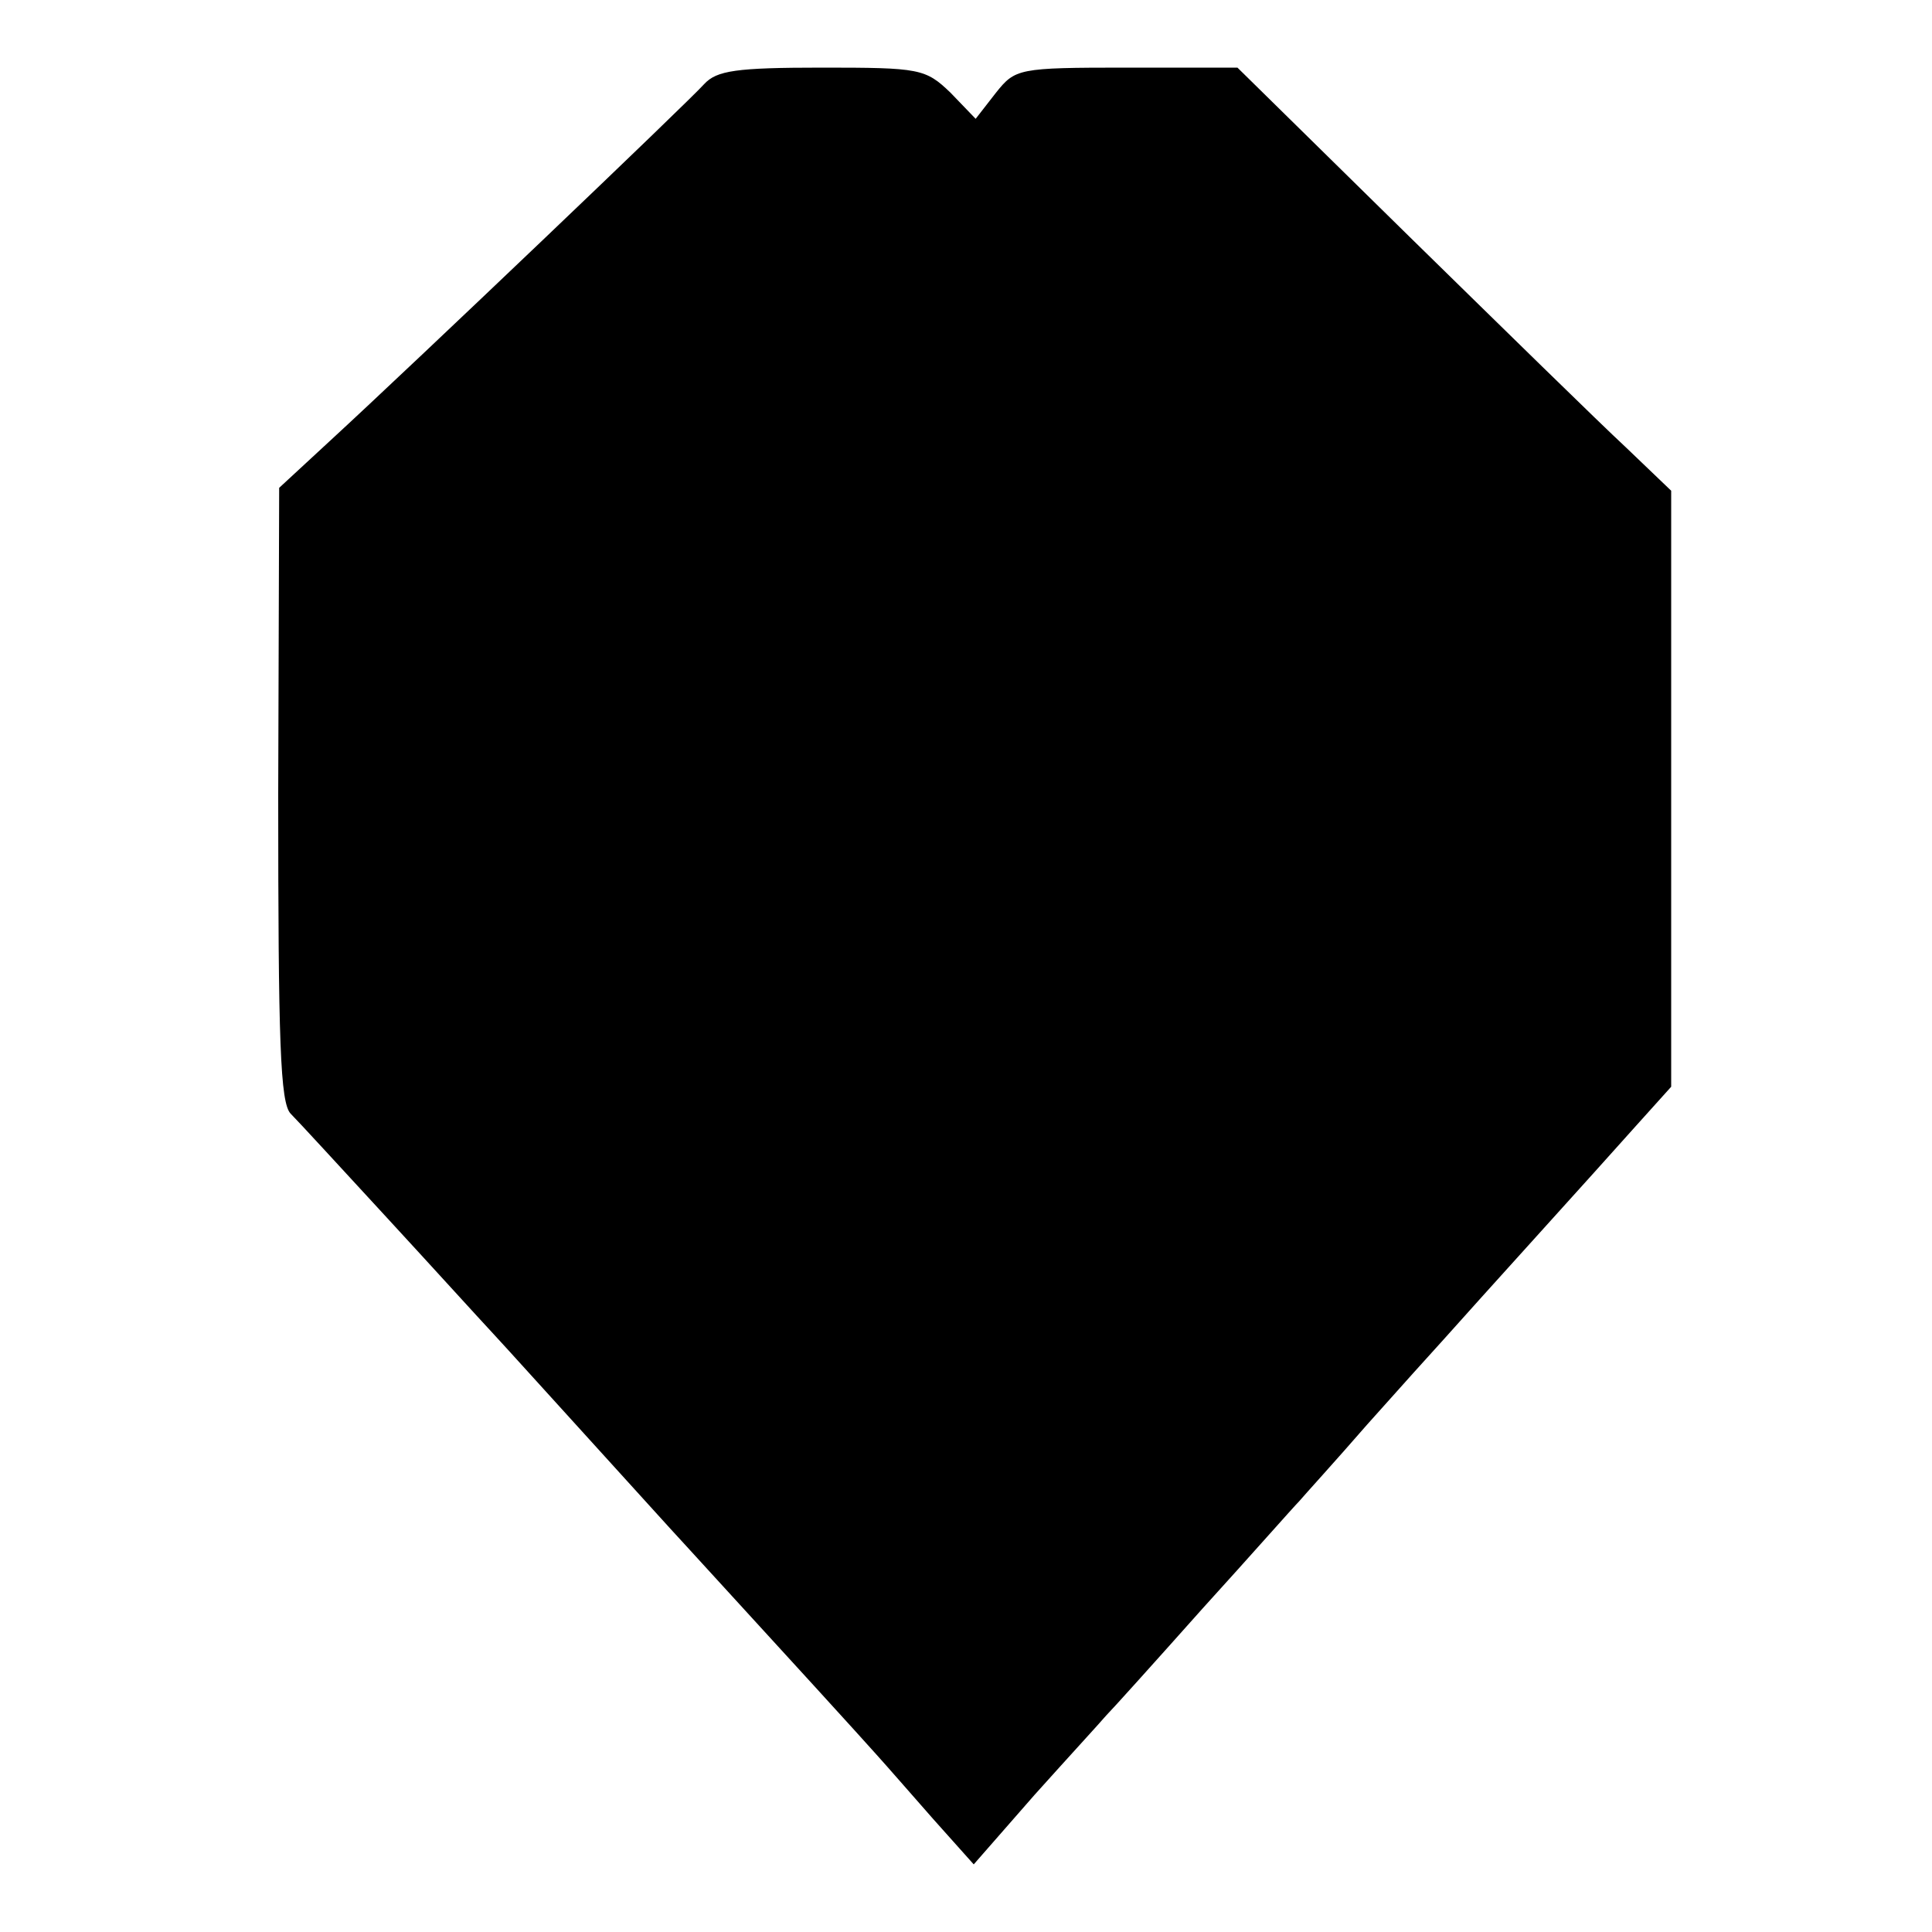
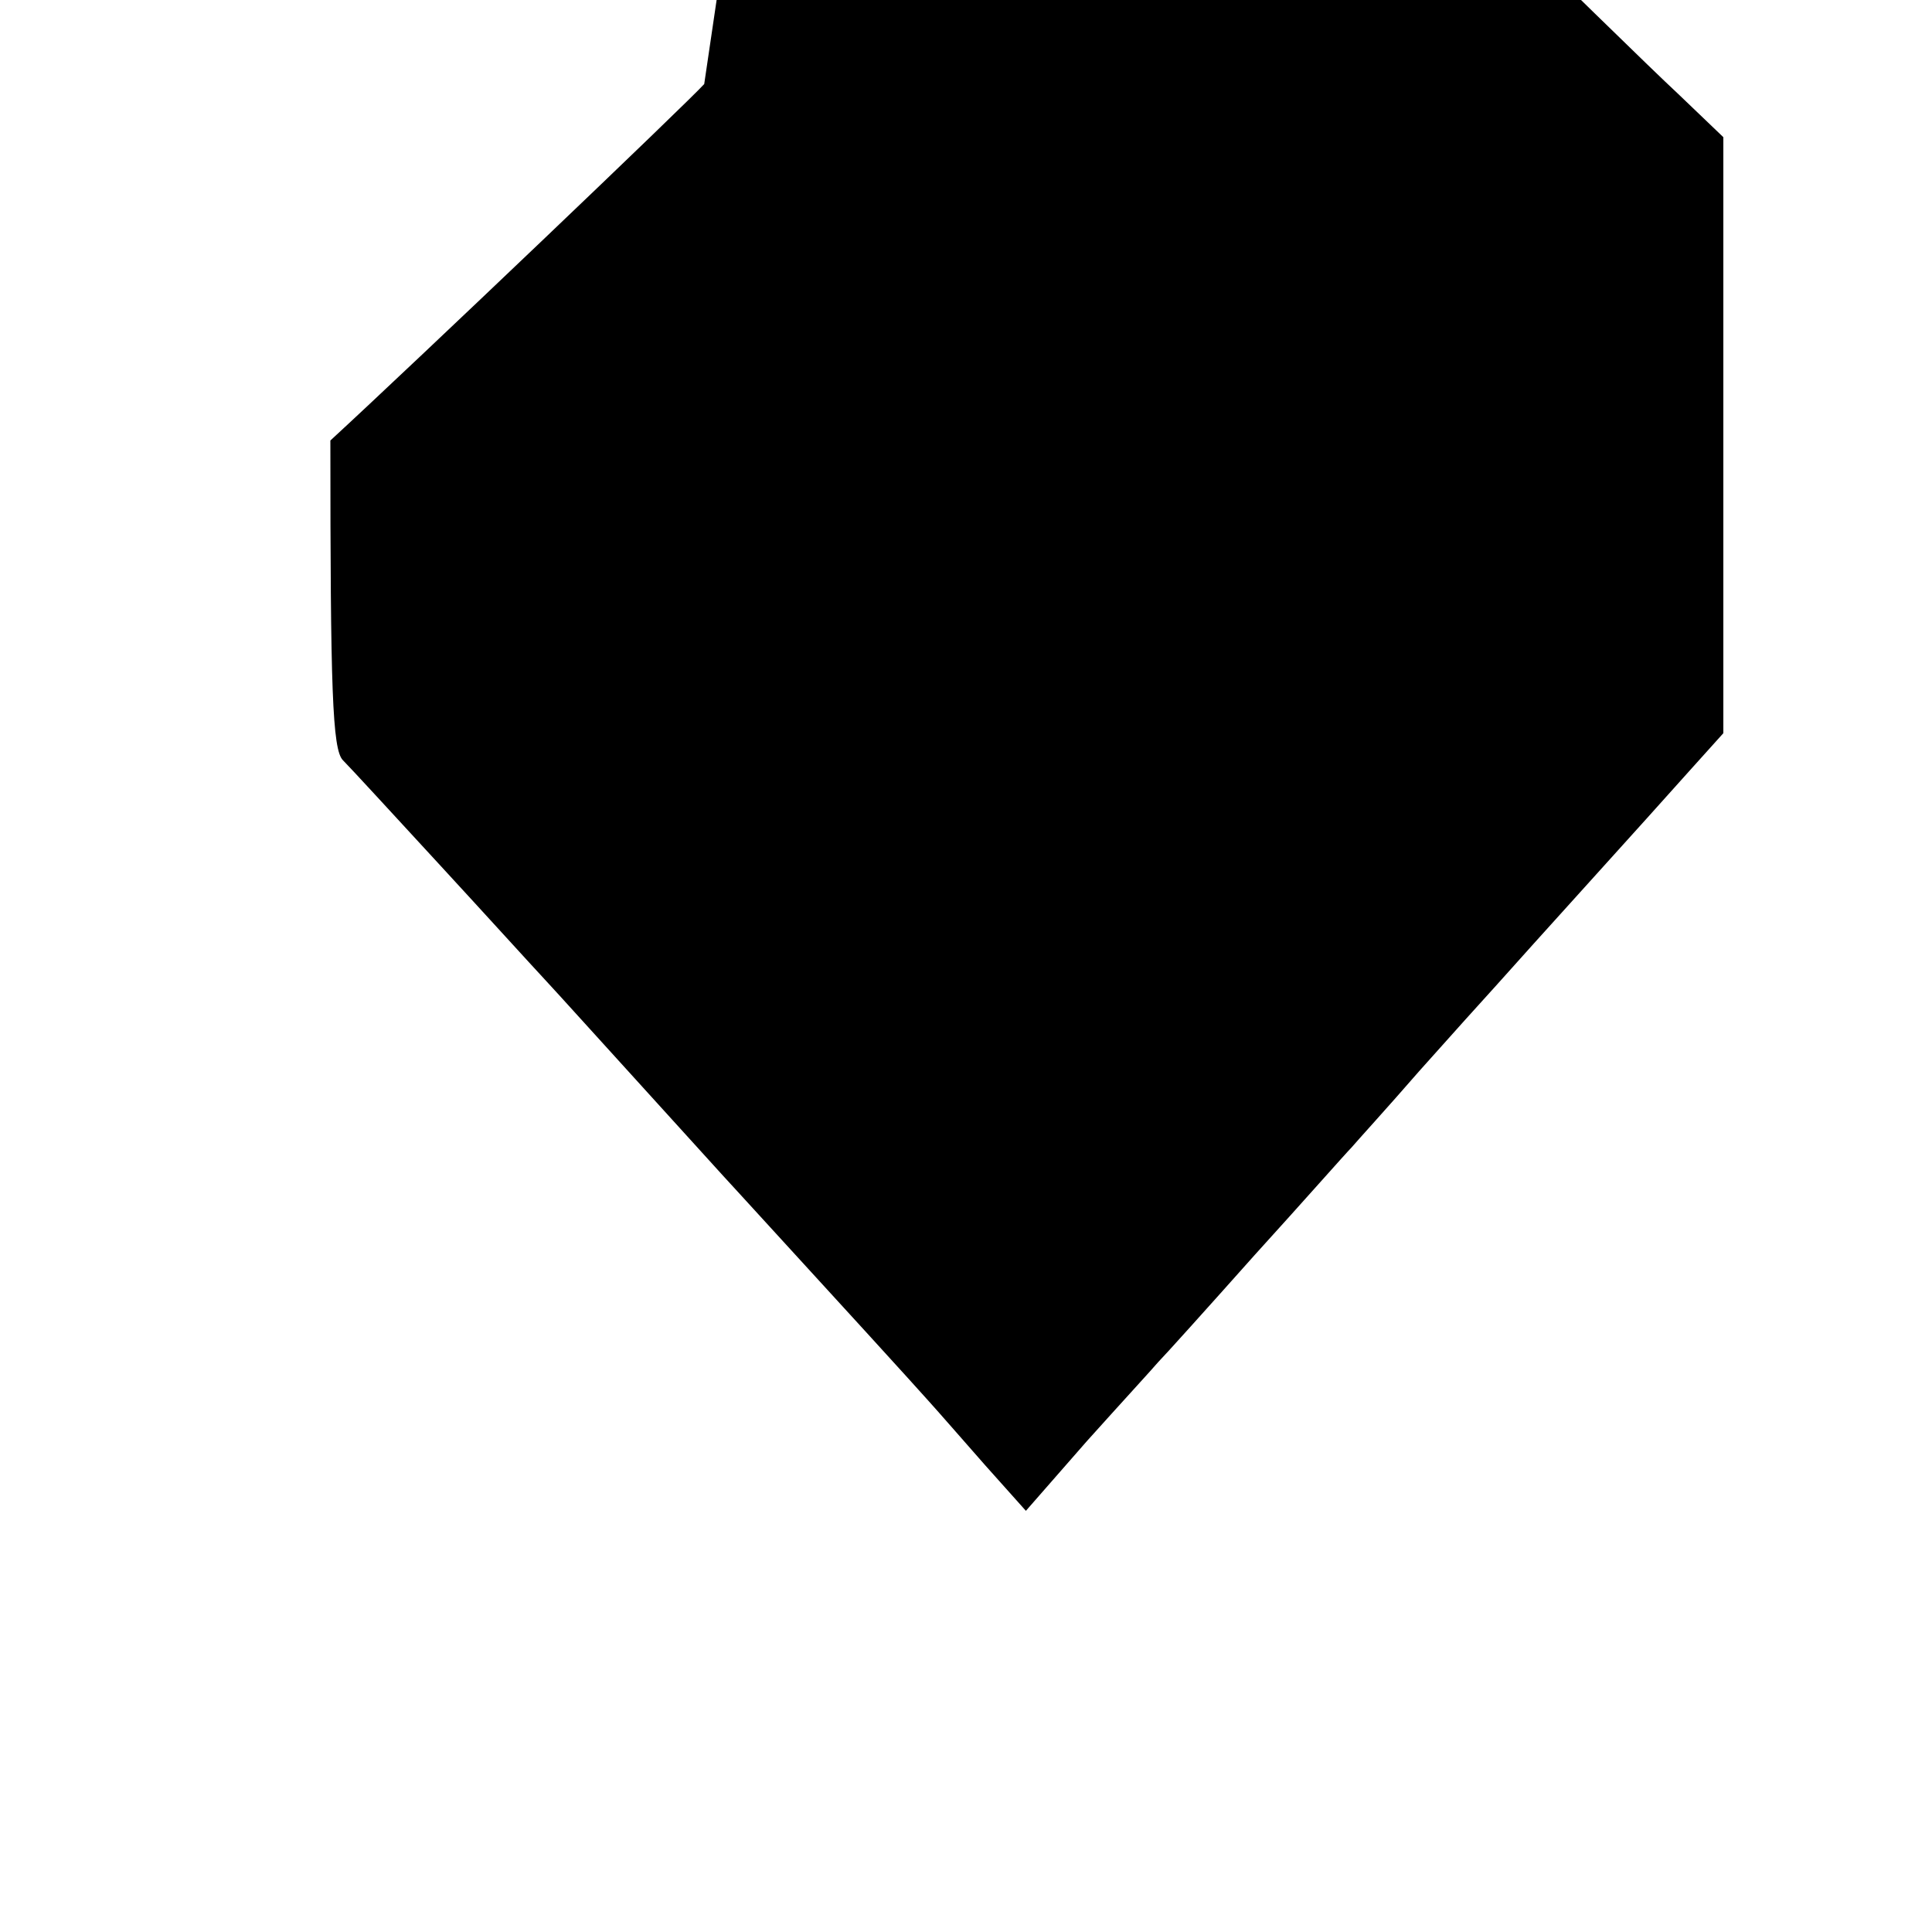
<svg xmlns="http://www.w3.org/2000/svg" version="1.0" width="200pt" height="200pt" viewBox="0 0 200 200" preserveAspectRatio="xMidYMid meet">
  <g transform="translate(0,200) scale(0.1,-0.1)" fill="#000000" stroke="none">
-     <path d="M729 1913 c-17 -19 -299 -288 -387 -369 l-53 -49 -1 -317 c0 -257 2 -320 13 -331 8 -8 52 -56 99 -107 47 -51 96 -105 110 -120 14 -15 59 -65 100 -110 41 -45 86 -95 100 -110 109 -119 181 -198 197 -216 10 -11 37 -42 59 -67 l42 -47 63 72 c35 39 69 76 74 82 6 6 51 56 100 111 50 55 94 105 100 111 5 6 37 41 70 79 33 37 69 77 80 89 31 35 159 176 199 221 l36 40 0 308 0 309 -47 45 c-27 25 -128 124 -225 219 l-177 174 -115 0 c-112 0 -115 -1 -135 -26 l-21 -27 -26 27 c-26 25 -32 26 -133 26 -89 0 -109 -3 -122 -17z" />
+     <path d="M729 1913 c-17 -19 -299 -288 -387 -369 c0 -257 2 -320 13 -331 8 -8 52 -56 99 -107 47 -51 96 -105 110 -120 14 -15 59 -65 100 -110 41 -45 86 -95 100 -110 109 -119 181 -198 197 -216 10 -11 37 -42 59 -67 l42 -47 63 72 c35 39 69 76 74 82 6 6 51 56 100 111 50 55 94 105 100 111 5 6 37 41 70 79 33 37 69 77 80 89 31 35 159 176 199 221 l36 40 0 308 0 309 -47 45 c-27 25 -128 124 -225 219 l-177 174 -115 0 c-112 0 -115 -1 -135 -26 l-21 -27 -26 27 c-26 25 -32 26 -133 26 -89 0 -109 -3 -122 -17z" />
  </g>
</svg>